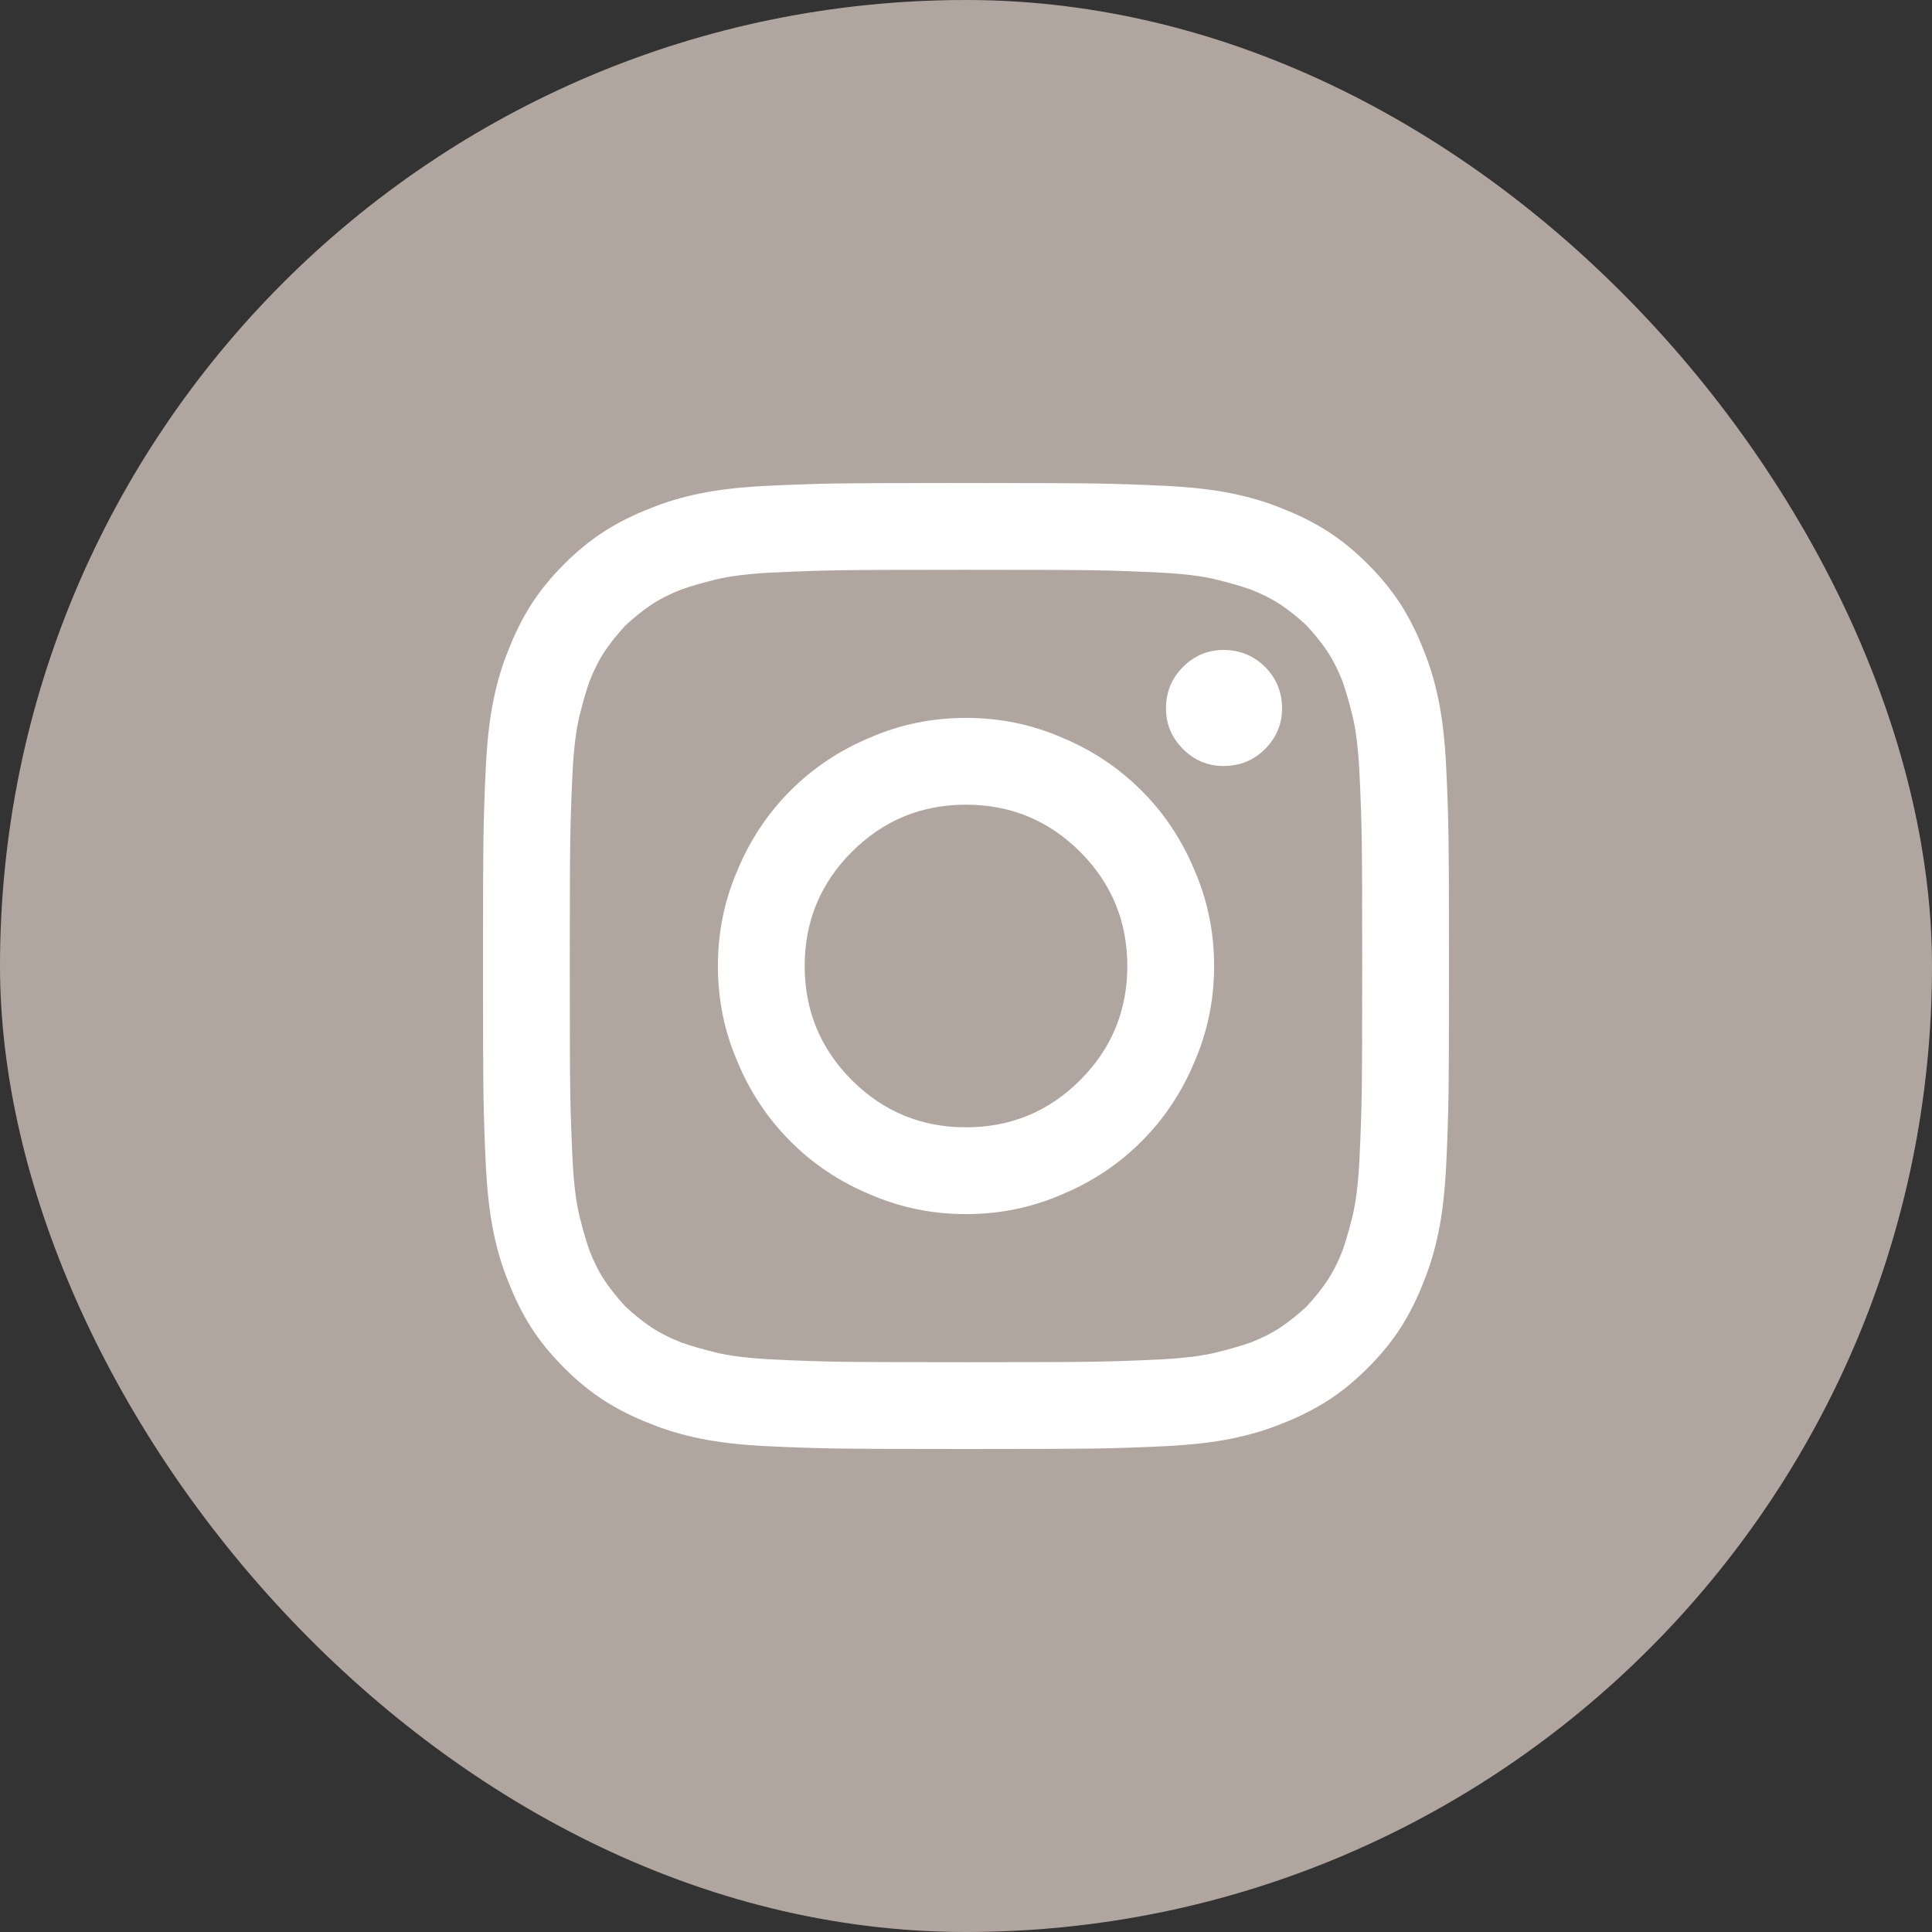
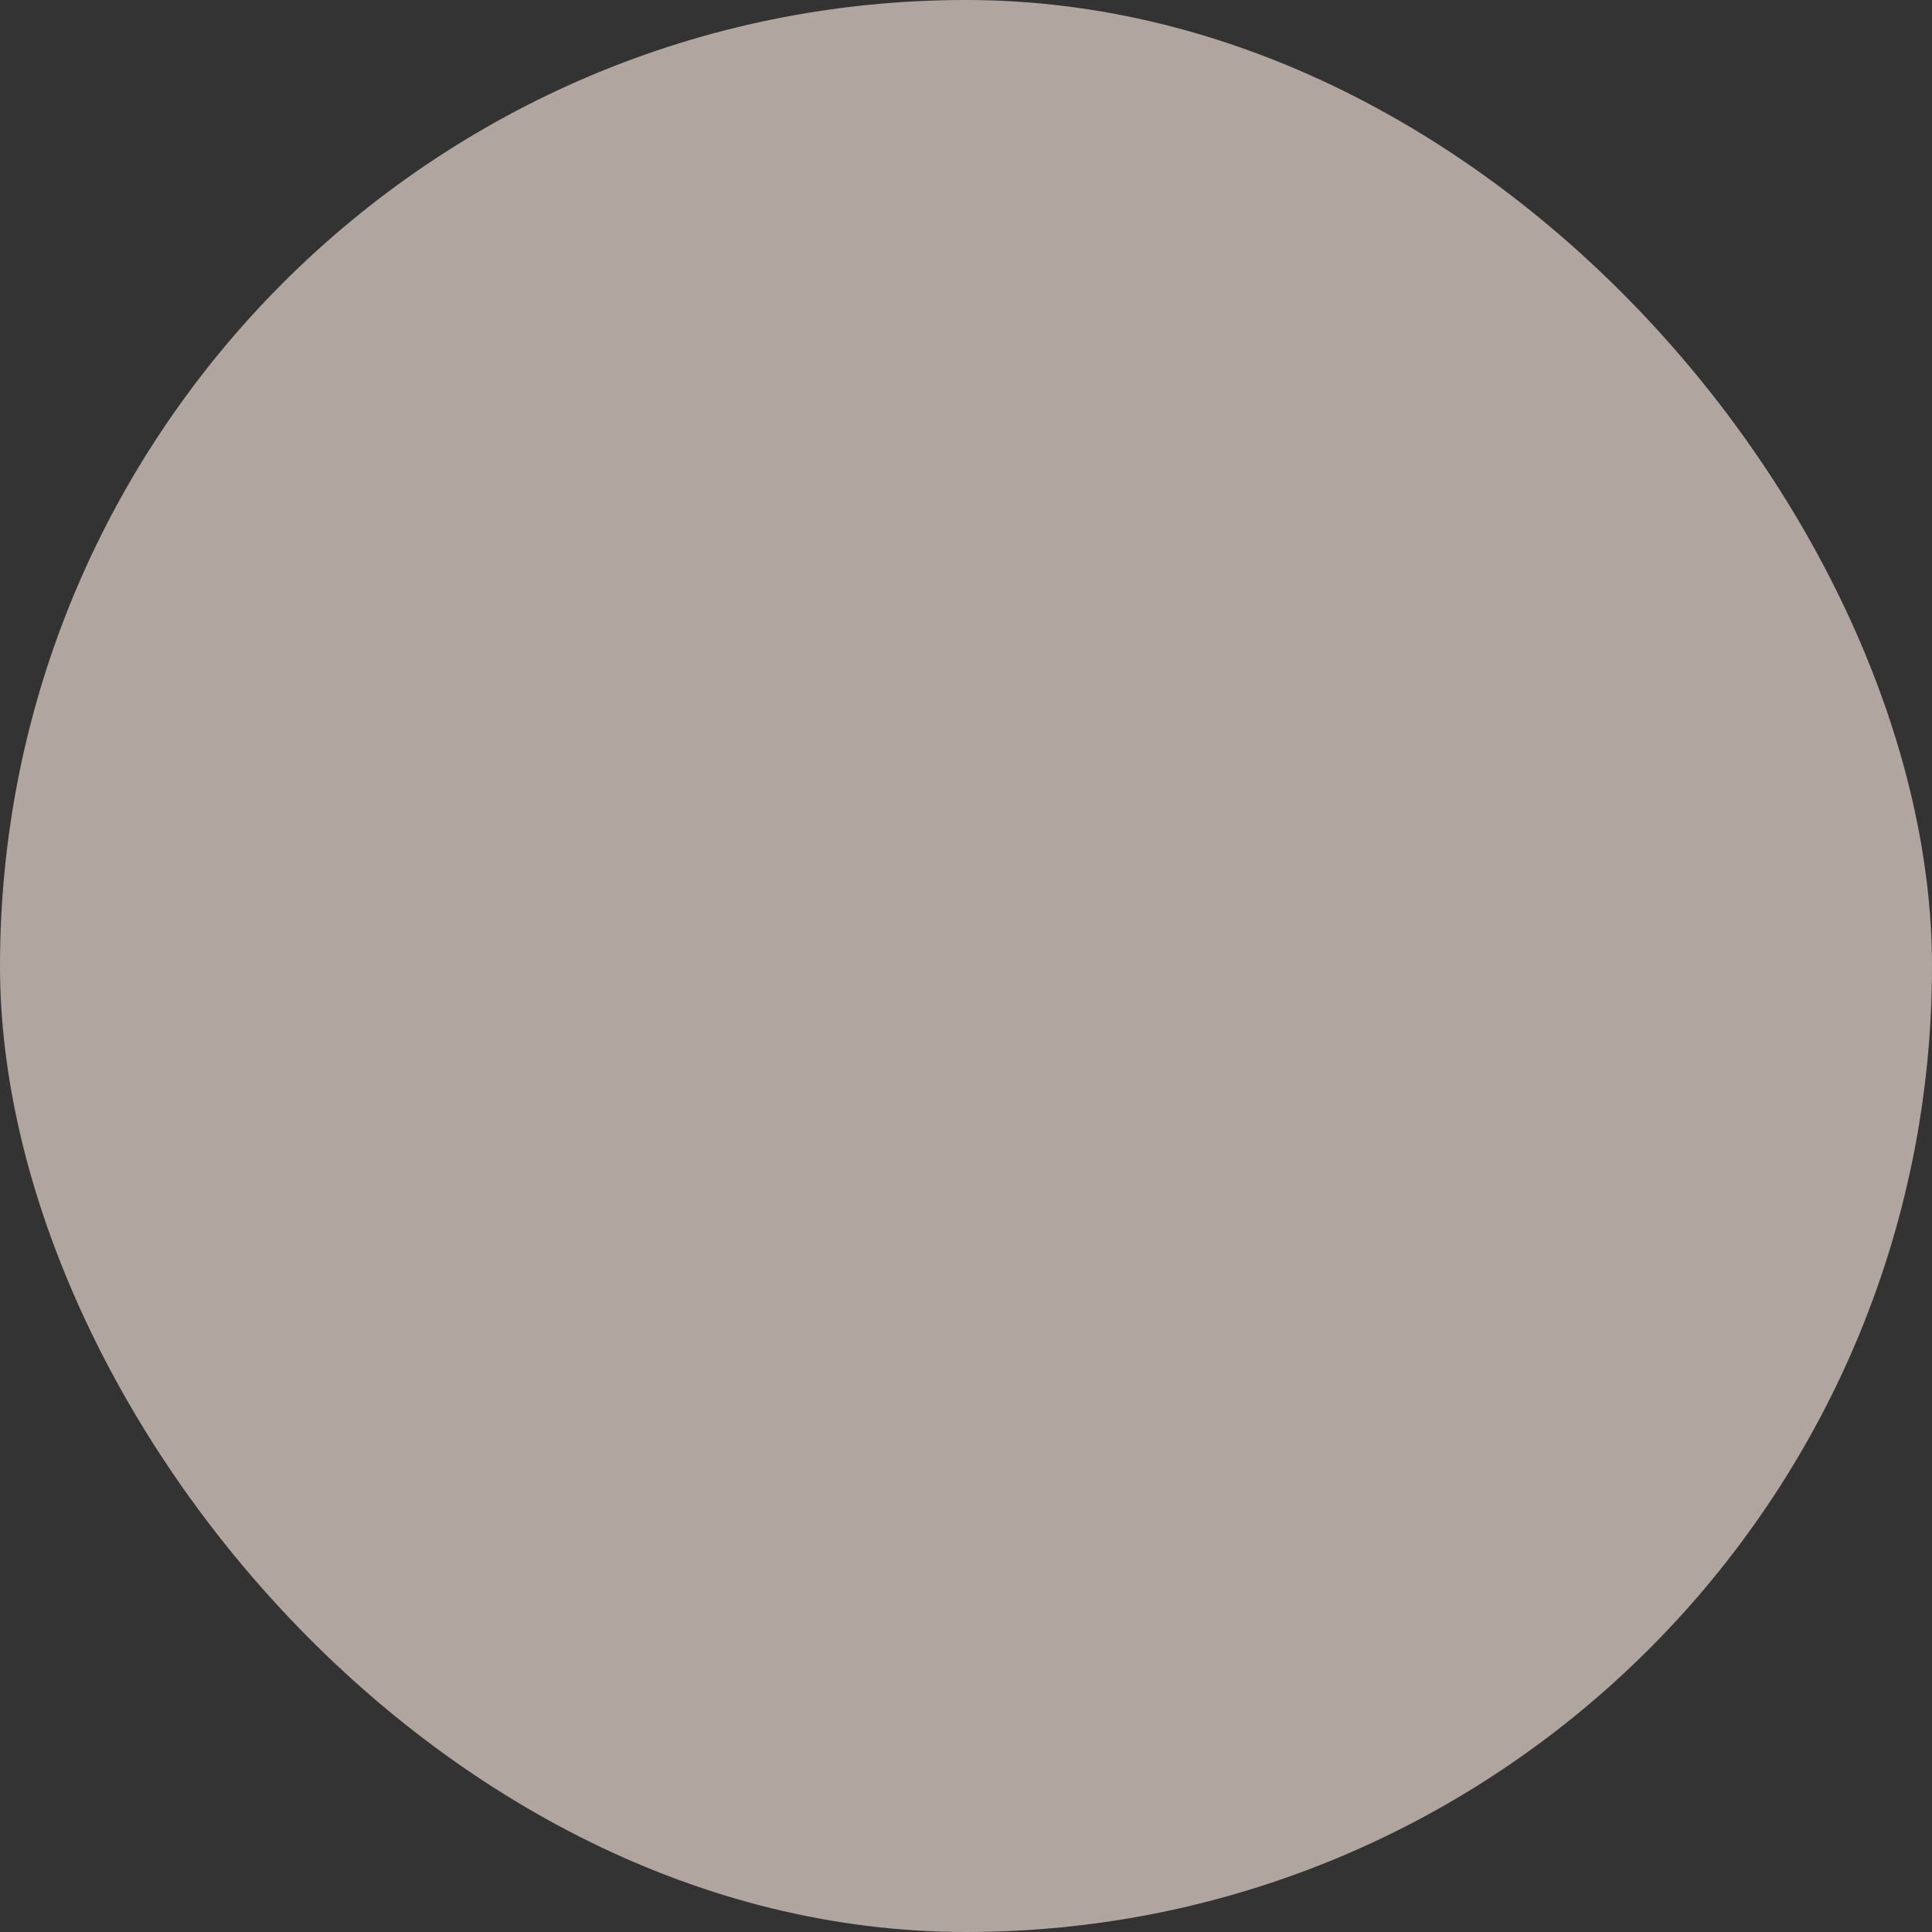
<svg xmlns="http://www.w3.org/2000/svg" width="48" height="48" viewBox="0 0 48 48" fill="none">
  <rect x="0" y="0" width="48" height="48" fill="#333333" stroke="none" />
  <rect width="48" height="48" rx="24" fill="#B1A69F" />
  <g clip-path="url(#clip0_725_59)">
-     <path d="M24 14.156C25.609 14.156 26.66 14.16 27.152 14.168C27.645 14.176 28.211 14.195 28.852 14.227C29.43 14.258 29.891 14.316 30.234 14.402C30.578 14.488 30.859 14.57 31.078 14.648C31.359 14.758 31.605 14.883 31.816 15.023C32.027 15.164 32.242 15.336 32.461 15.539C32.664 15.758 32.836 15.973 32.977 16.184C33.117 16.395 33.242 16.641 33.352 16.922C33.43 17.141 33.512 17.422 33.598 17.766C33.684 18.109 33.742 18.57 33.773 19.148C33.805 19.789 33.824 20.355 33.832 20.848C33.84 21.34 33.844 22.391 33.844 24C33.844 25.609 33.84 26.66 33.832 27.152C33.824 27.645 33.805 28.211 33.773 28.852C33.742 29.43 33.684 29.891 33.598 30.234C33.512 30.578 33.43 30.859 33.352 31.078C33.242 31.359 33.117 31.605 32.977 31.816C32.836 32.027 32.664 32.242 32.461 32.461C32.242 32.664 32.027 32.836 31.816 32.977C31.605 33.117 31.359 33.242 31.078 33.352C30.859 33.43 30.578 33.512 30.234 33.598C29.891 33.684 29.43 33.742 28.852 33.773C28.211 33.805 27.645 33.824 27.152 33.832C26.66 33.84 25.609 33.844 24 33.844C22.391 33.844 21.34 33.84 20.848 33.832C20.355 33.824 19.789 33.805 19.148 33.773C18.57 33.742 18.109 33.684 17.766 33.598C17.422 33.512 17.141 33.43 16.922 33.352C16.641 33.242 16.395 33.117 16.184 32.977C15.973 32.836 15.758 32.664 15.539 32.461C15.336 32.242 15.164 32.027 15.023 31.816C14.883 31.605 14.758 31.359 14.648 31.078C14.57 30.859 14.488 30.578 14.402 30.234C14.316 29.891 14.258 29.43 14.227 28.852C14.195 28.211 14.176 27.645 14.168 27.152C14.16 26.66 14.156 25.609 14.156 24C14.156 22.391 14.16 21.34 14.168 20.848C14.176 20.355 14.195 19.789 14.227 19.148C14.258 18.57 14.316 18.109 14.402 17.766C14.488 17.422 14.57 17.141 14.648 16.922C14.758 16.641 14.883 16.395 15.023 16.184C15.164 15.973 15.336 15.758 15.539 15.539C15.758 15.336 15.973 15.164 16.184 15.023C16.395 14.883 16.641 14.758 16.922 14.648C17.141 14.57 17.422 14.488 17.766 14.402C18.109 14.316 18.57 14.258 19.148 14.227C19.789 14.195 20.355 14.176 20.848 14.168C21.34 14.16 22.391 14.156 24 14.156ZM24 12C22.375 12 21.305 12.004 20.789 12.012C20.273 12.02 19.695 12.039 19.055 12.07C18.414 12.102 17.863 12.164 17.402 12.258C16.941 12.352 16.523 12.477 16.148 12.633C15.742 12.789 15.367 12.977 15.023 13.195C14.68 13.414 14.344 13.688 14.016 14.016C13.688 14.344 13.414 14.68 13.195 15.023C12.977 15.367 12.789 15.742 12.633 16.148C12.477 16.523 12.352 16.941 12.258 17.402C12.164 17.863 12.102 18.414 12.07 19.055C12.039 19.695 12.02 20.273 12.012 20.789C12.004 21.305 12 22.375 12 24C12 25.625 12.004 26.695 12.012 27.211C12.02 27.727 12.039 28.305 12.07 28.945C12.102 29.586 12.164 30.137 12.258 30.598C12.352 31.059 12.477 31.477 12.633 31.852C12.789 32.258 12.977 32.633 13.195 32.977C13.414 33.32 13.688 33.656 14.016 33.984C14.344 34.312 14.68 34.586 15.023 34.805C15.367 35.023 15.742 35.211 16.148 35.367C16.523 35.523 16.941 35.648 17.402 35.742C17.863 35.836 18.414 35.898 19.055 35.93C19.695 35.961 20.273 35.98 20.789 35.988C21.305 35.996 22.375 36 24 36C25.625 36 26.695 35.996 27.211 35.988C27.727 35.98 28.305 35.961 28.945 35.93C29.586 35.898 30.137 35.836 30.598 35.742C31.059 35.648 31.477 35.523 31.852 35.367C32.258 35.211 32.633 35.023 32.977 34.805C33.32 34.586 33.656 34.312 33.984 33.984C34.312 33.656 34.586 33.32 34.805 32.977C35.023 32.633 35.211 32.258 35.367 31.852C35.523 31.477 35.648 31.059 35.742 30.598C35.836 30.137 35.898 29.586 35.93 28.945C35.961 28.305 35.98 27.727 35.988 27.211C35.996 26.695 36 25.625 36 24C36 22.375 35.996 21.305 35.988 20.789C35.98 20.273 35.961 19.695 35.93 19.055C35.898 18.414 35.836 17.863 35.742 17.402C35.648 16.941 35.523 16.523 35.367 16.148C35.211 15.742 35.023 15.367 34.805 15.023C34.586 14.68 34.312 14.344 33.984 14.016C33.656 13.688 33.32 13.414 32.977 13.195C32.633 12.977 32.258 12.789 31.852 12.633C31.477 12.477 31.059 12.352 30.598 12.258C30.137 12.164 29.586 12.102 28.945 12.07C28.305 12.039 27.727 12.02 27.211 12.012C26.695 12.004 25.625 12 24 12ZM24 17.836C23.156 17.836 22.359 18 21.609 18.328C20.859 18.641 20.203 19.078 19.641 19.641C19.078 20.203 18.641 20.859 18.328 21.609C18 22.359 17.836 23.156 17.836 24C17.836 24.844 18 25.641 18.328 26.391C18.641 27.141 19.078 27.797 19.641 28.359C20.203 28.922 20.859 29.359 21.609 29.672C22.359 30 23.156 30.164 24 30.164C24.844 30.164 25.641 30 26.391 29.672C27.141 29.359 27.797 28.922 28.359 28.359C28.922 27.797 29.359 27.141 29.672 26.391C30 25.641 30.164 24.844 30.164 24C30.164 23.156 30 22.359 29.672 21.609C29.359 20.859 28.922 20.203 28.359 19.641C27.797 19.078 27.141 18.641 26.391 18.328C25.641 18 24.844 17.836 24 17.836ZM24 28.008C22.891 28.008 21.945 27.617 21.164 26.836C20.383 26.055 19.992 25.109 19.992 24C19.992 22.891 20.383 21.945 21.164 21.164C21.945 20.383 22.891 19.992 24 19.992C25.109 19.992 26.055 20.383 26.836 21.164C27.617 21.945 28.008 22.891 28.008 24C28.008 25.109 27.617 26.055 26.836 26.836C26.055 27.617 25.109 28.008 24 28.008ZM31.852 17.602C31.852 17.992 31.711 18.328 31.43 18.609C31.148 18.891 30.805 19.031 30.398 19.031C30.008 19.031 29.672 18.891 29.391 18.609C29.109 18.328 28.969 17.992 28.969 17.602C28.969 17.195 29.109 16.852 29.391 16.57C29.672 16.289 30.008 16.148 30.398 16.148C30.805 16.148 31.148 16.289 31.43 16.57C31.711 16.852 31.852 17.195 31.852 17.602Z" fill="white" />
-   </g>
+     </g>
  <defs>
    <clipPath id="clip0_725_59">
      <rect width="24" height="24" fill="white" transform="matrix(1 0 0 -1 12 36)" />
    </clipPath>
  </defs>
</svg>